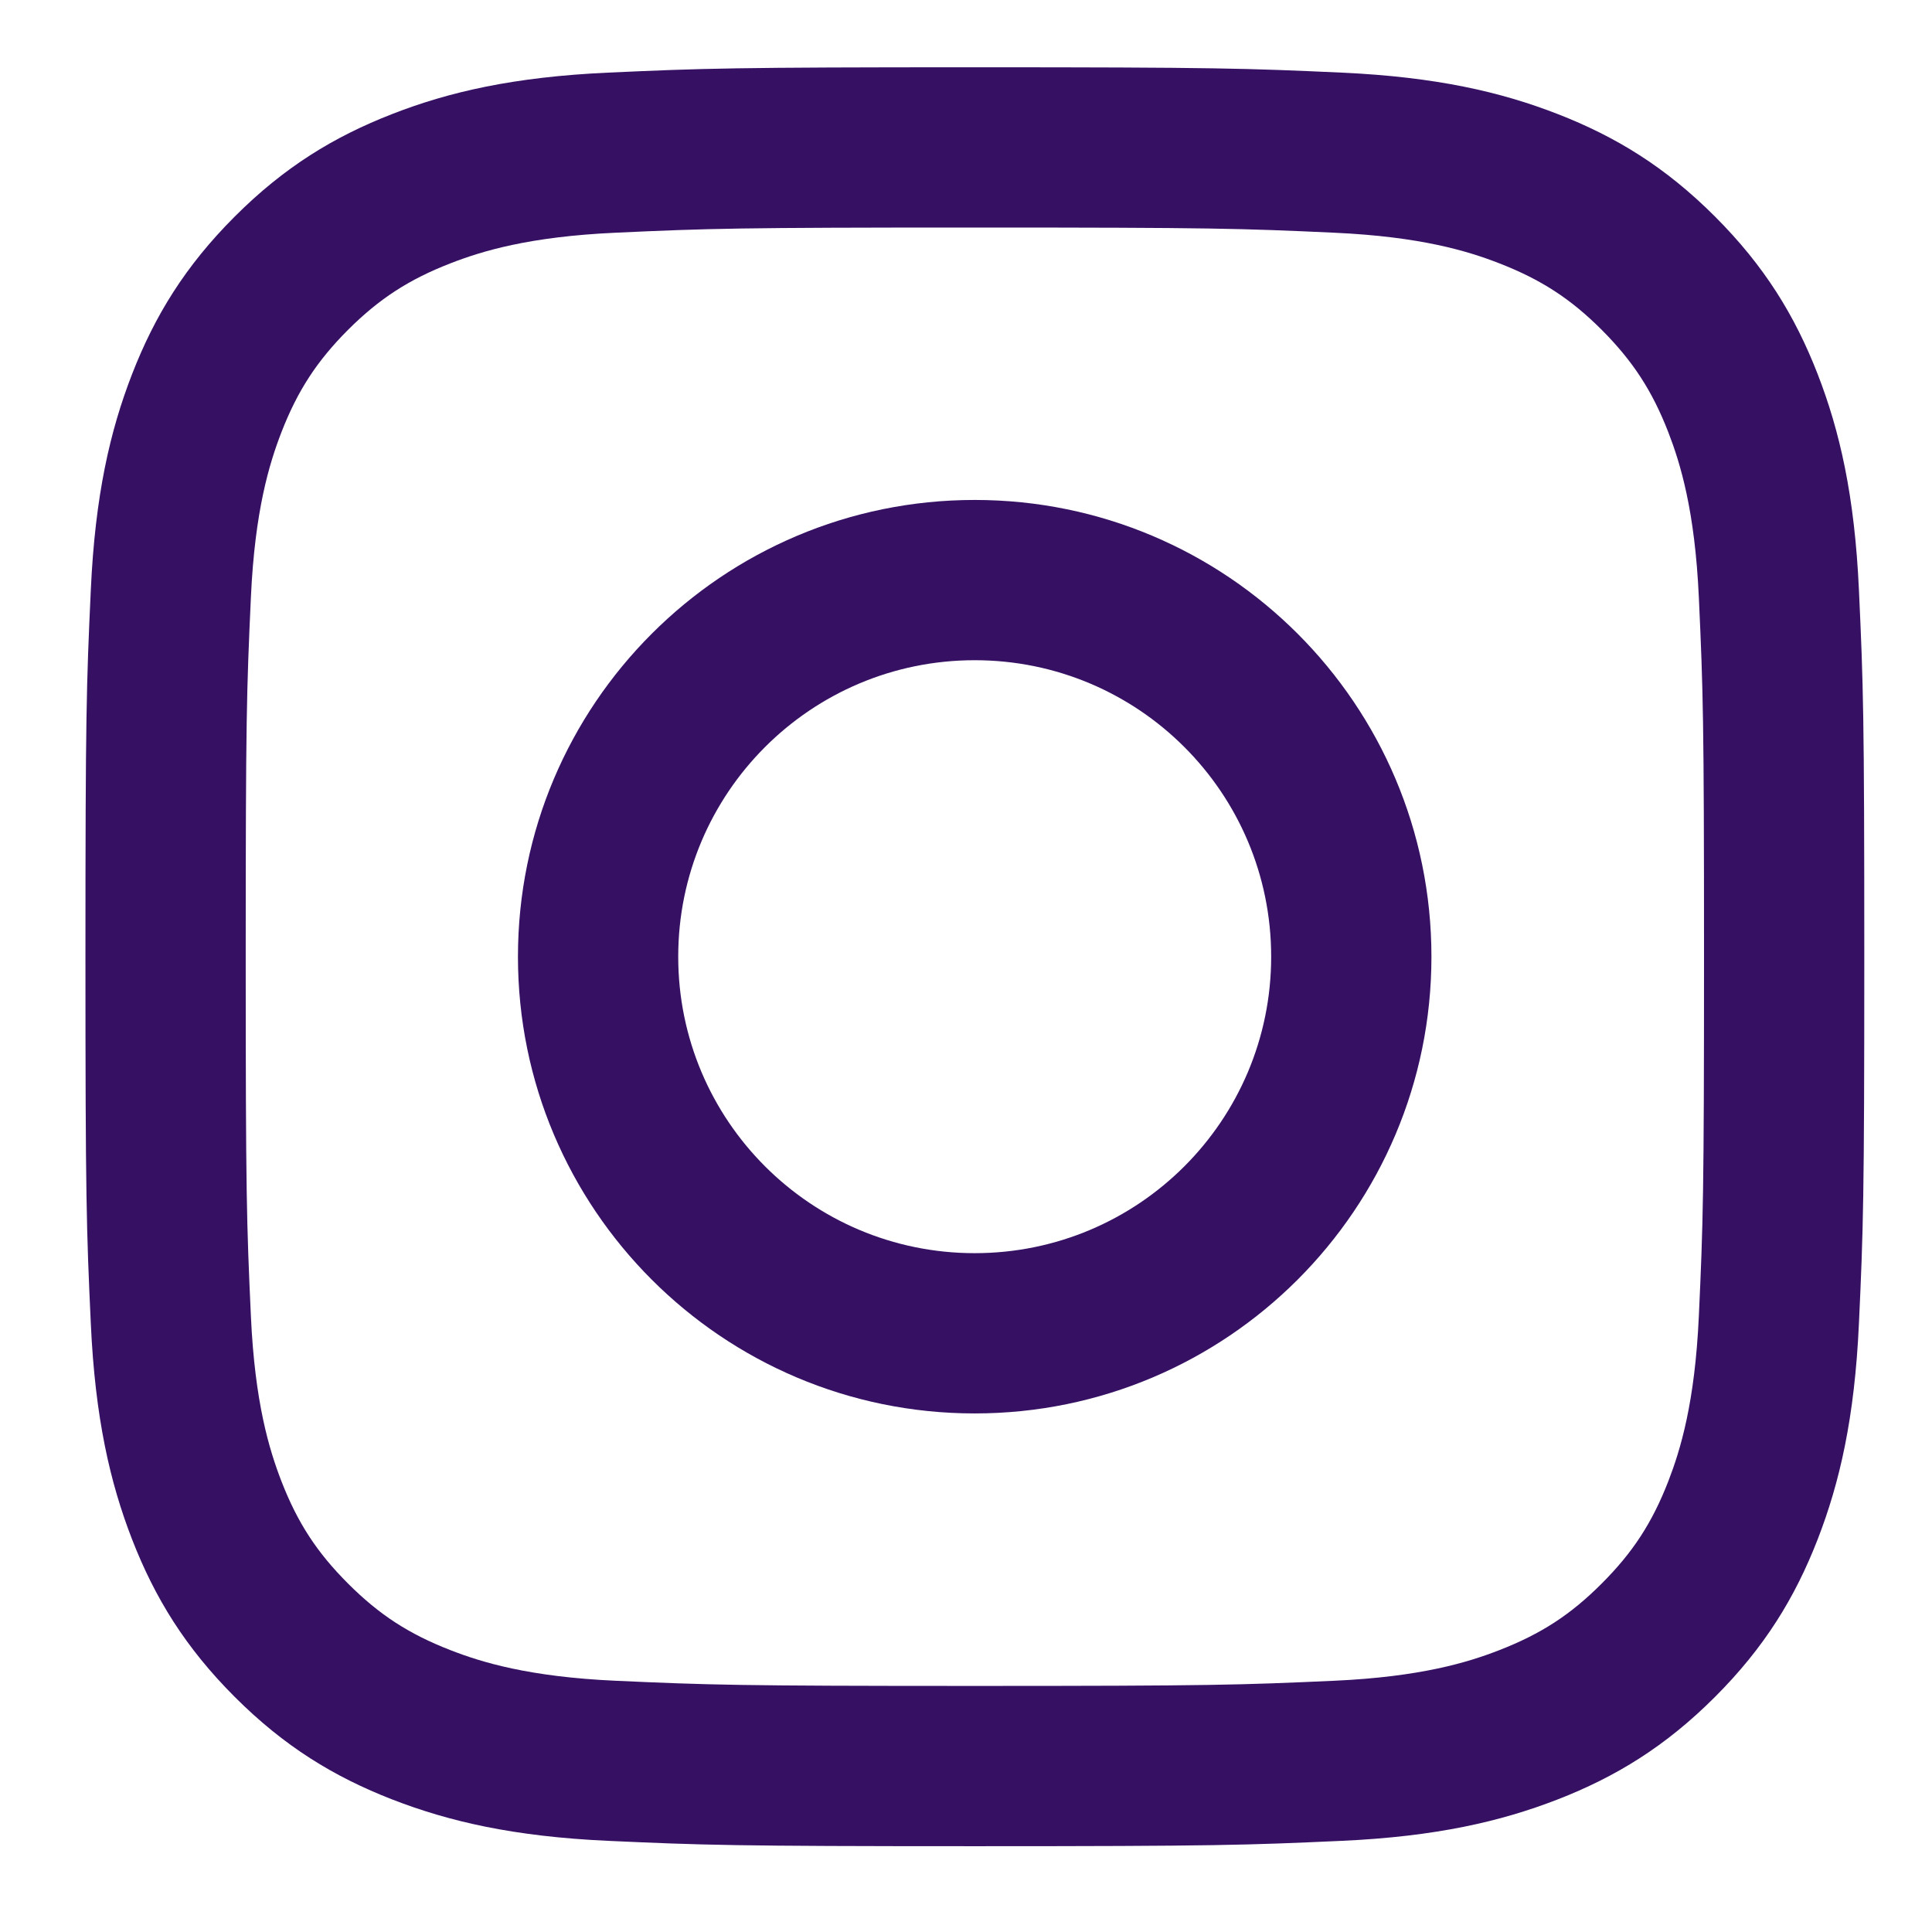
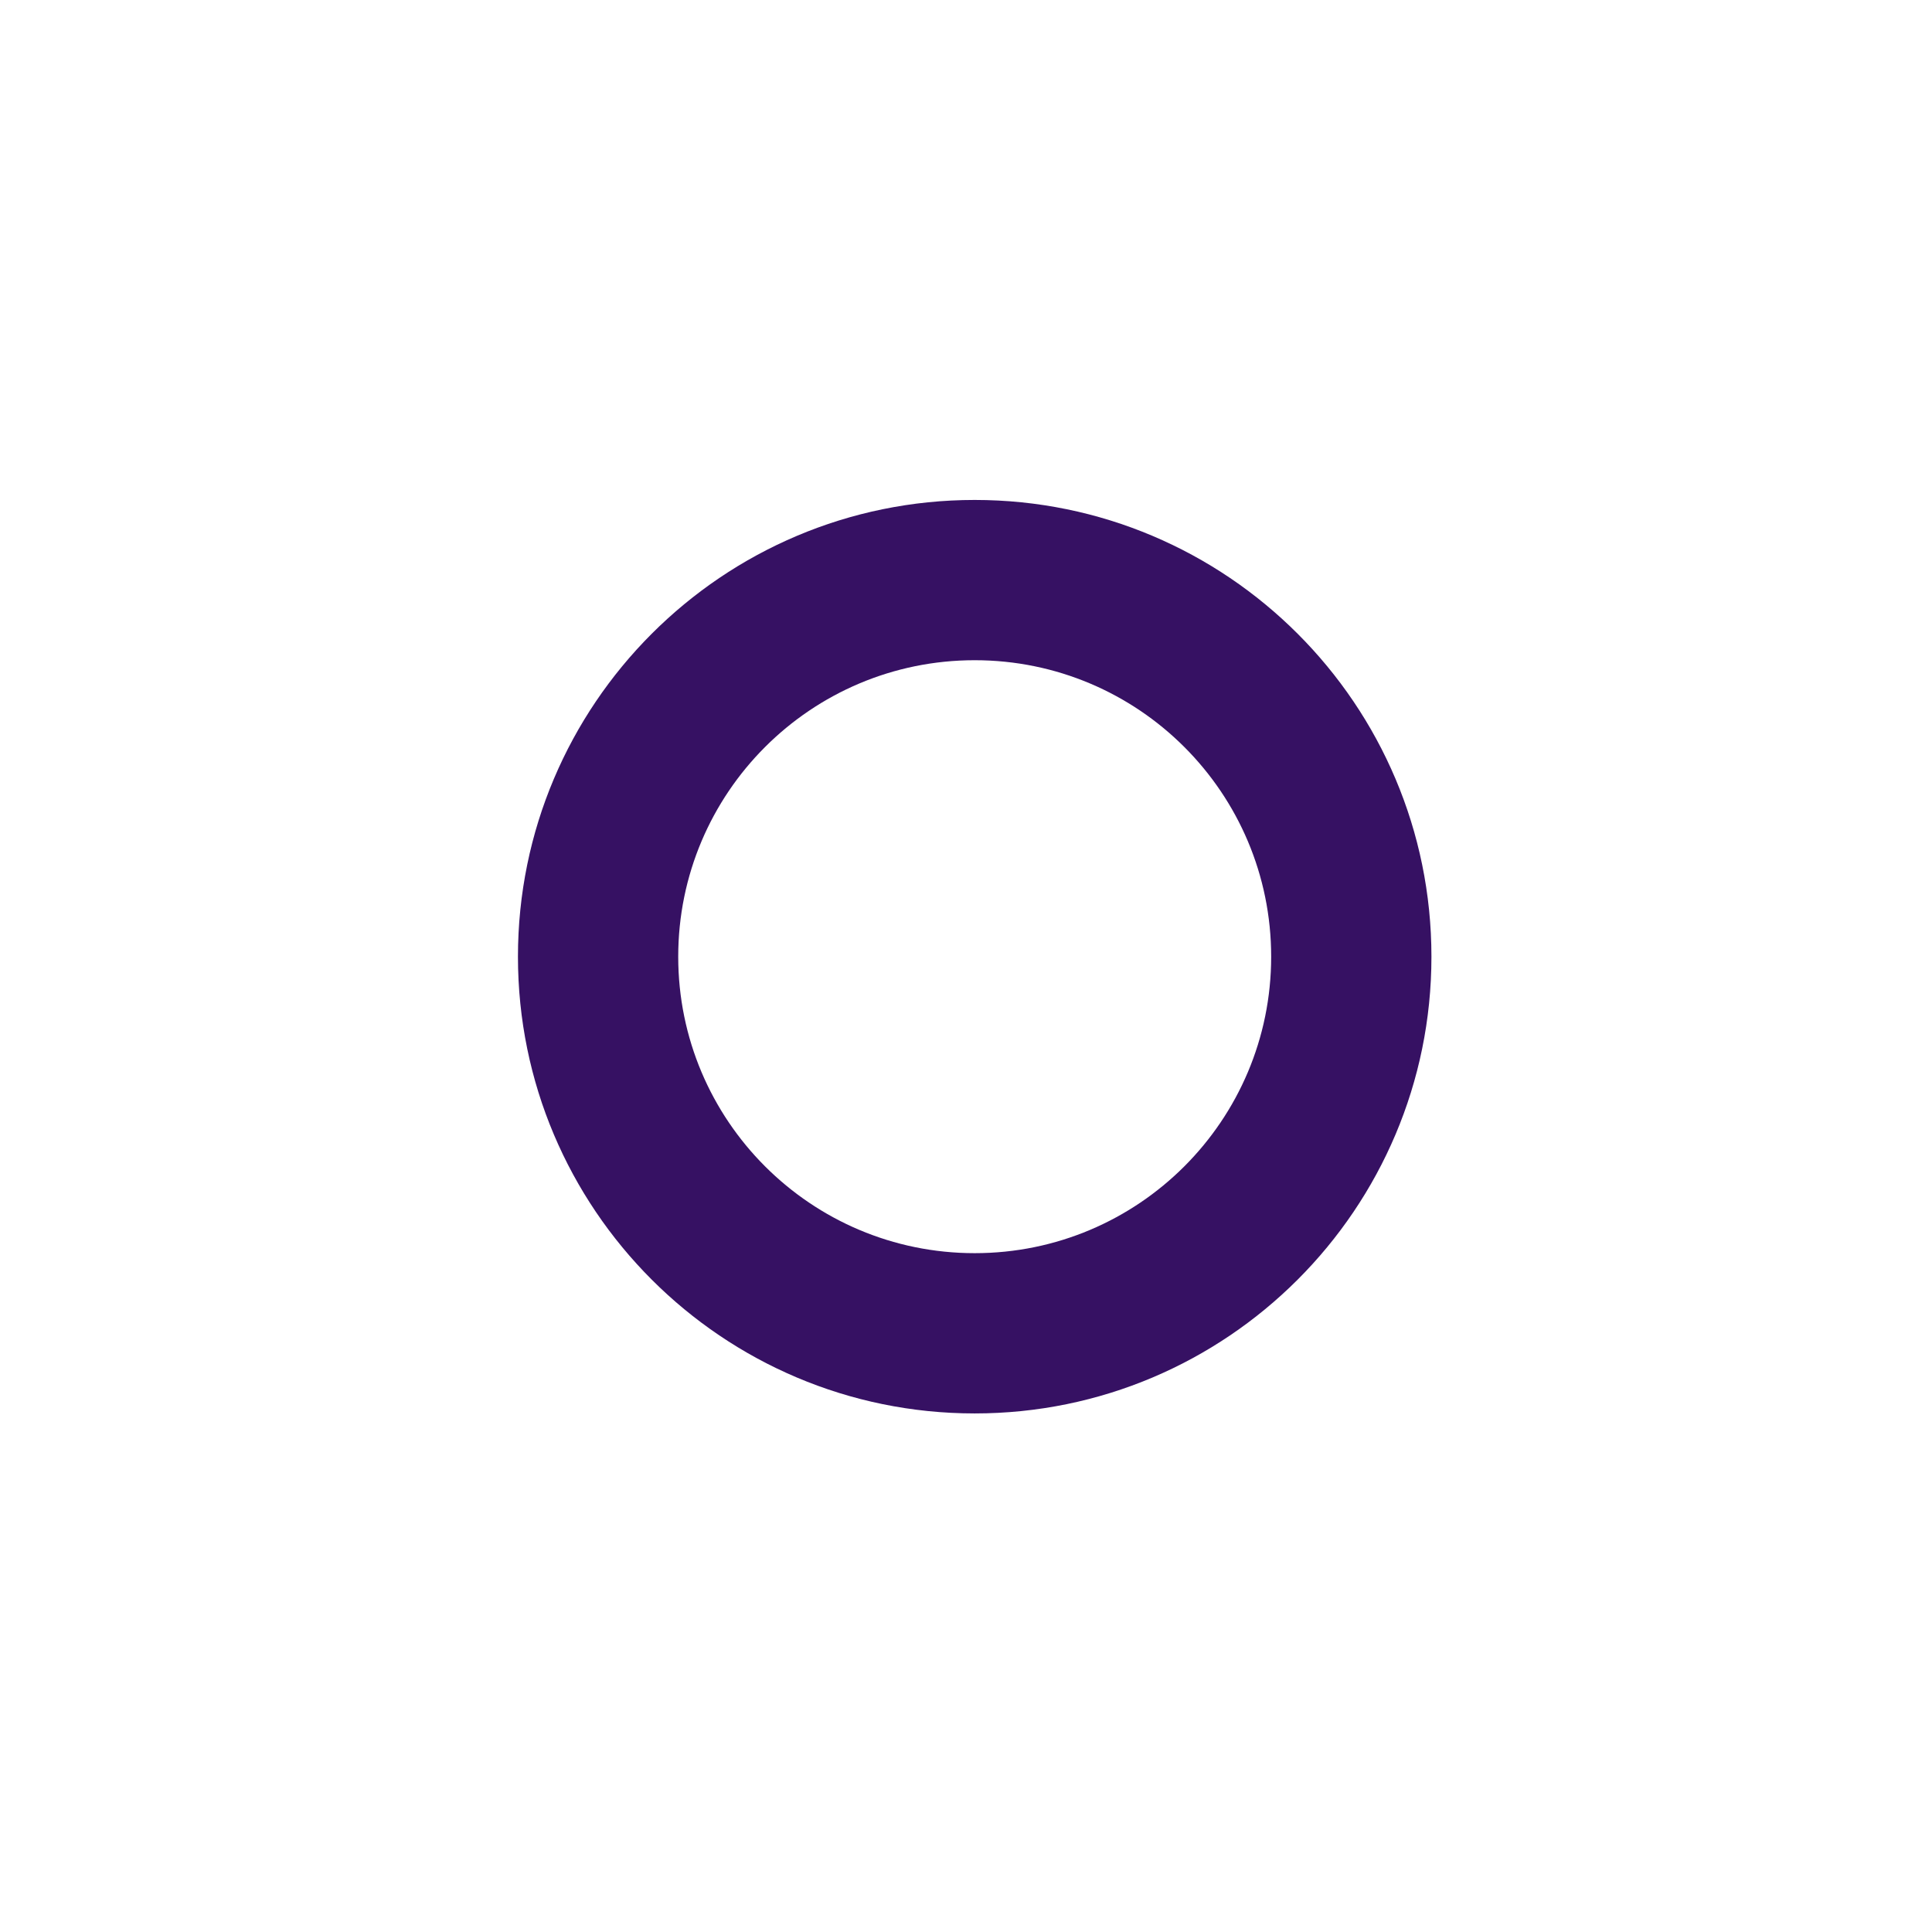
<svg xmlns="http://www.w3.org/2000/svg" width="22" height="22" viewBox="0 0 22 22" fill="none">
-   <path fill-rule="evenodd" clip-rule="evenodd" d="M11.101 2.591C13.805 2.591 14.126 2.601 15.194 2.65C16.181 2.695 16.718 2.86 17.074 2.999C17.547 3.183 17.885 3.402 18.239 3.756C18.593 4.111 18.813 4.448 18.997 4.921C19.135 5.278 19.3 5.814 19.345 6.802C19.394 7.87 19.404 8.19 19.404 10.894C19.404 13.599 19.394 13.919 19.345 14.987C19.3 15.975 19.135 16.511 18.997 16.868C18.813 17.341 18.593 17.678 18.239 18.032C17.885 18.387 17.547 18.606 17.074 18.79C16.718 18.929 16.181 19.094 15.194 19.139C14.126 19.187 13.806 19.198 11.101 19.198C8.397 19.198 8.076 19.187 7.008 19.139C6.021 19.094 5.485 18.929 5.128 18.79C4.655 18.606 4.318 18.387 3.963 18.032C3.609 17.678 3.389 17.341 3.205 16.868C3.067 16.511 2.902 15.975 2.857 14.987C2.808 13.919 2.798 13.599 2.798 10.894C2.798 8.19 2.808 7.87 2.857 6.802C2.902 5.814 3.067 5.278 3.205 4.921C3.389 4.448 3.609 4.111 3.963 3.756C4.318 3.402 4.655 3.183 5.128 2.999C5.485 2.86 6.021 2.695 7.008 2.65C8.076 2.601 8.397 2.591 11.101 2.591ZM11.101 0.766C8.35 0.766 8.005 0.778 6.925 0.827C5.847 0.876 5.111 1.047 4.467 1.298C3.801 1.557 3.236 1.903 2.673 2.466C2.11 3.029 1.763 3.594 1.504 4.26C1.254 4.904 1.083 5.64 1.034 6.719C0.984 7.799 0.973 8.144 0.973 10.894C0.973 13.645 0.984 13.99 1.034 15.07C1.083 16.148 1.254 16.885 1.504 17.529C1.763 18.195 2.11 18.76 2.673 19.323C3.236 19.886 3.801 20.232 4.467 20.491C5.111 20.741 5.847 20.913 6.925 20.962C8.005 21.011 8.35 21.023 11.101 21.023C13.852 21.023 14.197 21.011 15.277 20.962C16.355 20.913 17.091 20.741 17.736 20.491C18.402 20.232 18.966 19.886 19.529 19.323C20.092 18.76 20.439 18.195 20.698 17.529C20.948 16.885 21.119 16.148 21.168 15.07C21.218 13.99 21.229 13.645 21.229 10.894C21.229 8.144 21.218 7.799 21.168 6.719C21.119 5.64 20.948 4.904 20.698 4.26C20.439 3.594 20.092 3.029 19.529 2.466C18.966 1.903 18.402 1.557 17.736 1.298C17.091 1.047 16.355 0.876 15.277 0.827C14.197 0.778 13.852 0.766 11.101 0.766Z" fill="#361163" />
  <path fill-rule="evenodd" clip-rule="evenodd" d="M11.099 5.693C8.227 5.693 5.898 8.022 5.898 10.894C5.898 13.766 8.227 16.095 11.099 16.095C13.971 16.095 16.3 13.766 16.3 10.894C16.3 8.022 13.971 5.693 11.099 5.693ZM11.099 14.27C9.234 14.27 7.723 12.759 7.723 10.894C7.723 9.029 9.234 7.518 11.099 7.518C12.964 7.518 14.475 9.029 14.475 10.894C14.475 12.759 12.964 14.27 11.099 14.27Z" fill="#361163" />
</svg>